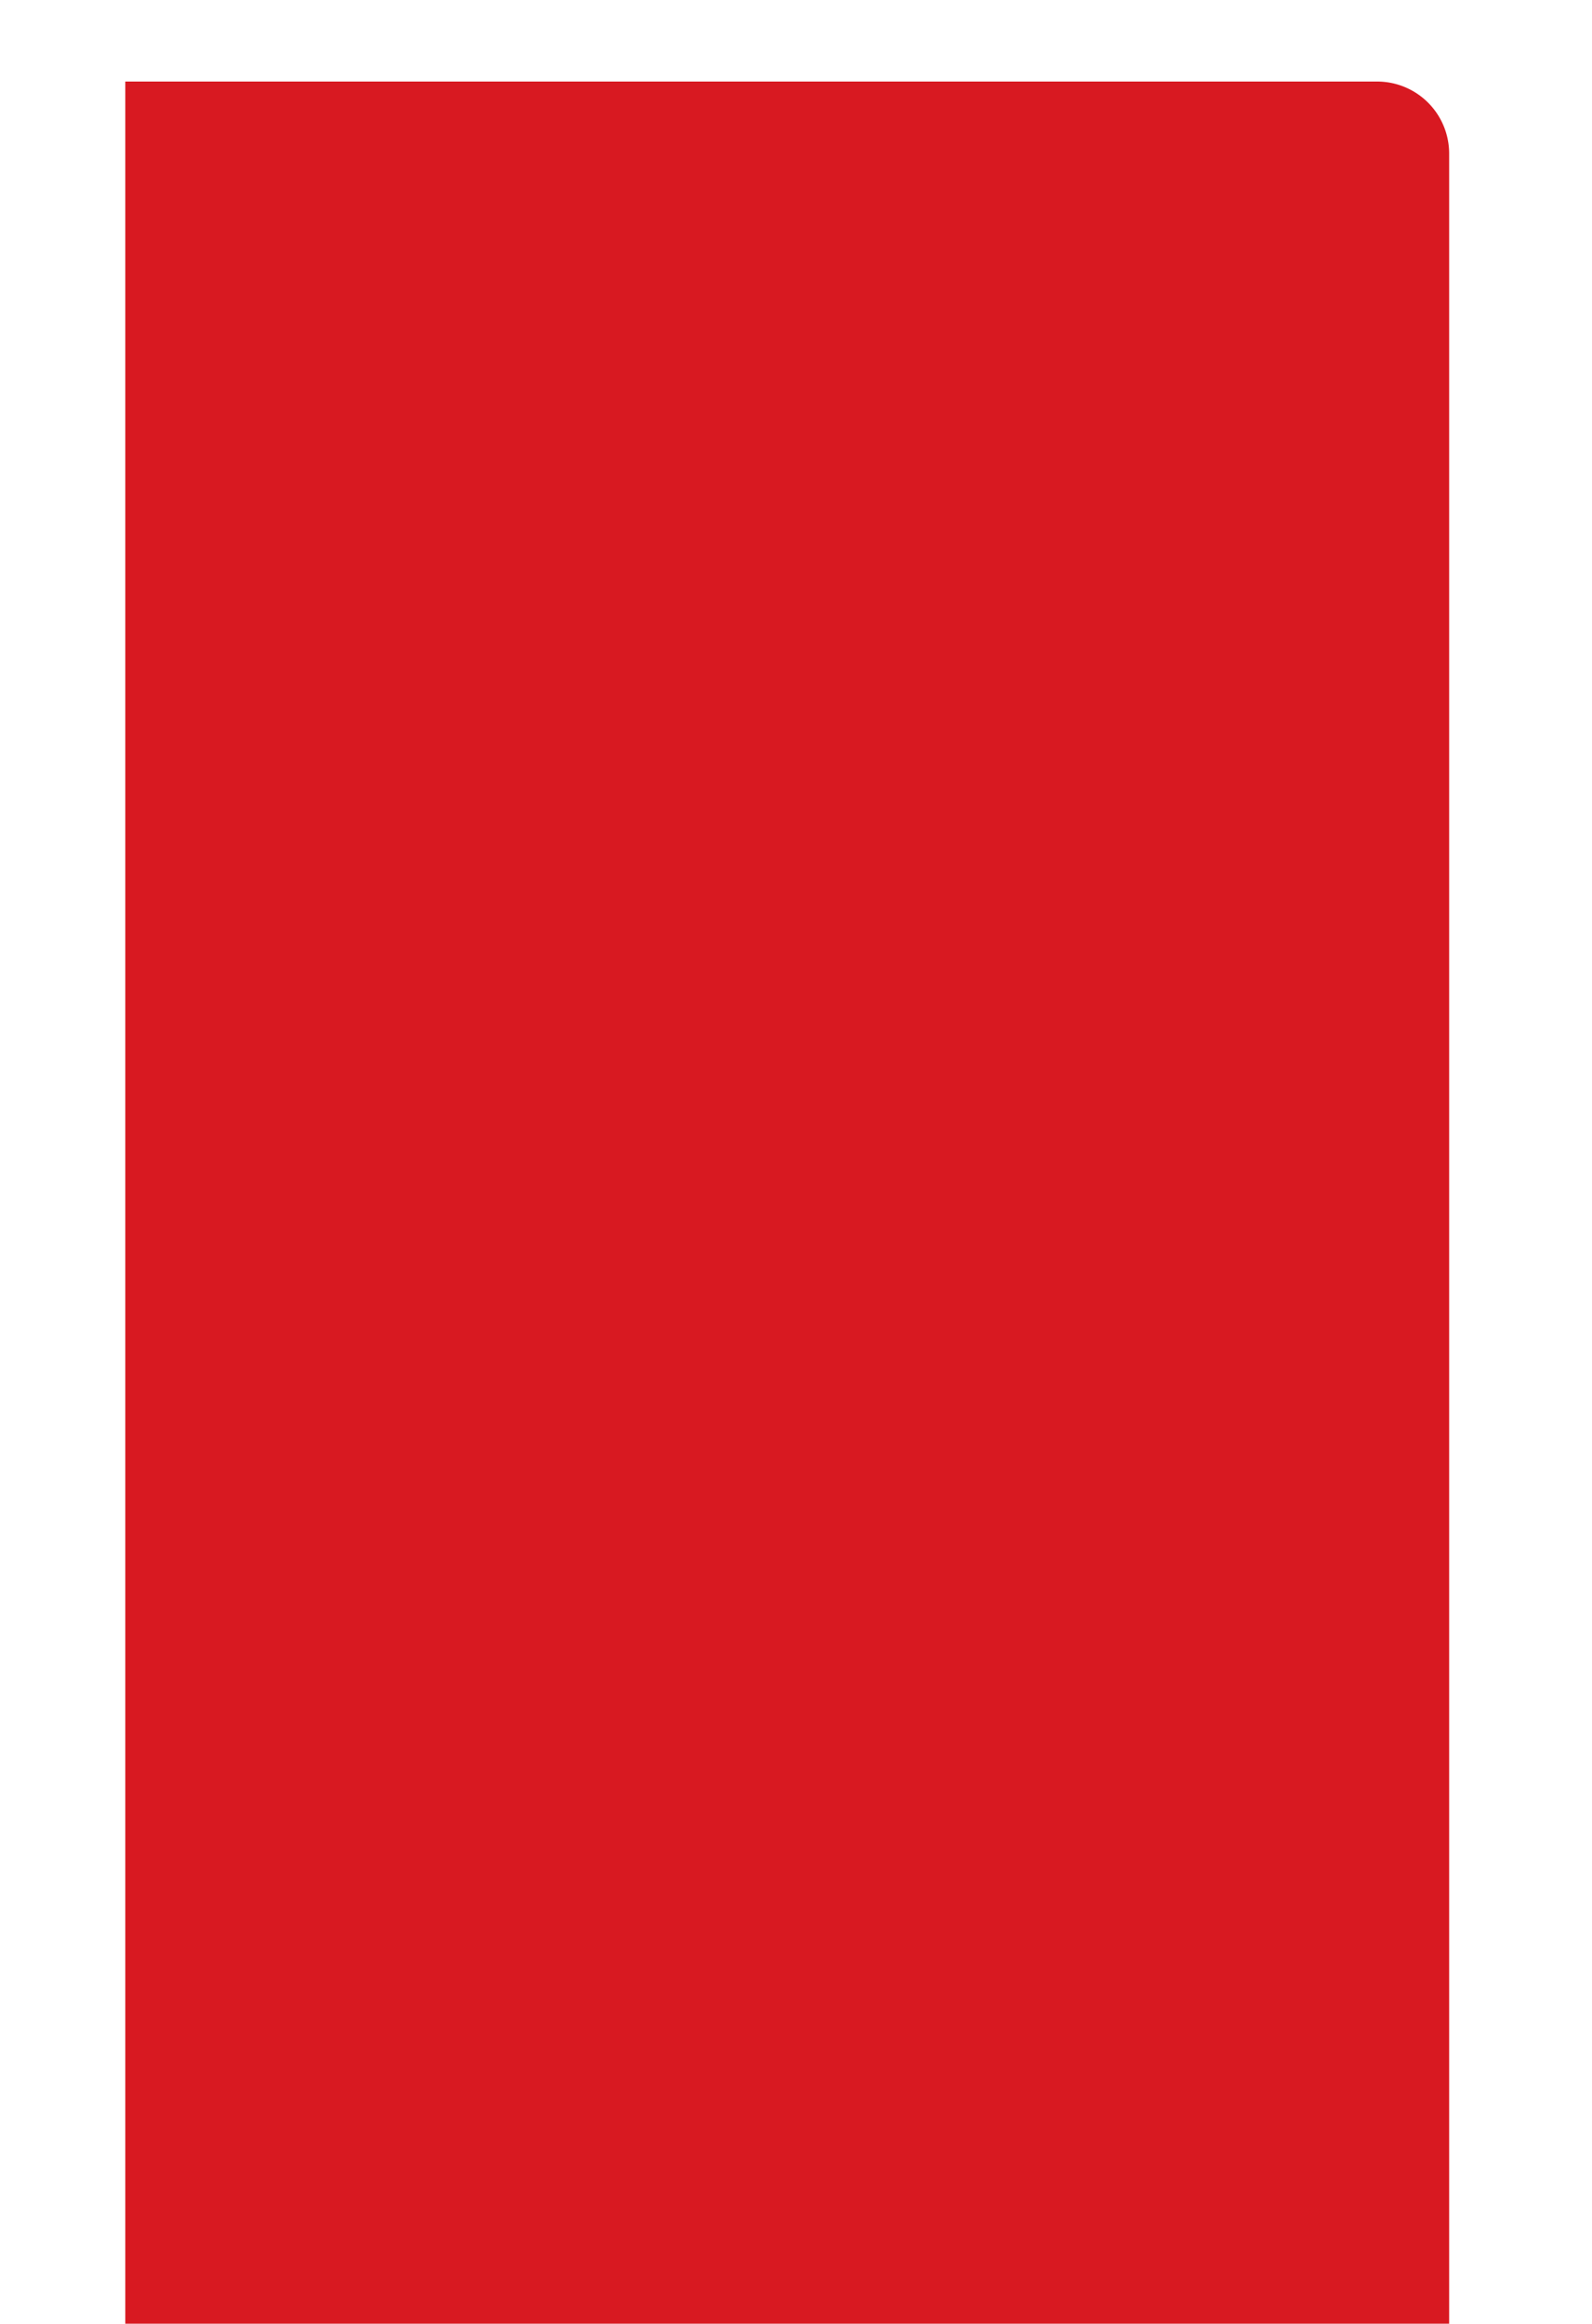
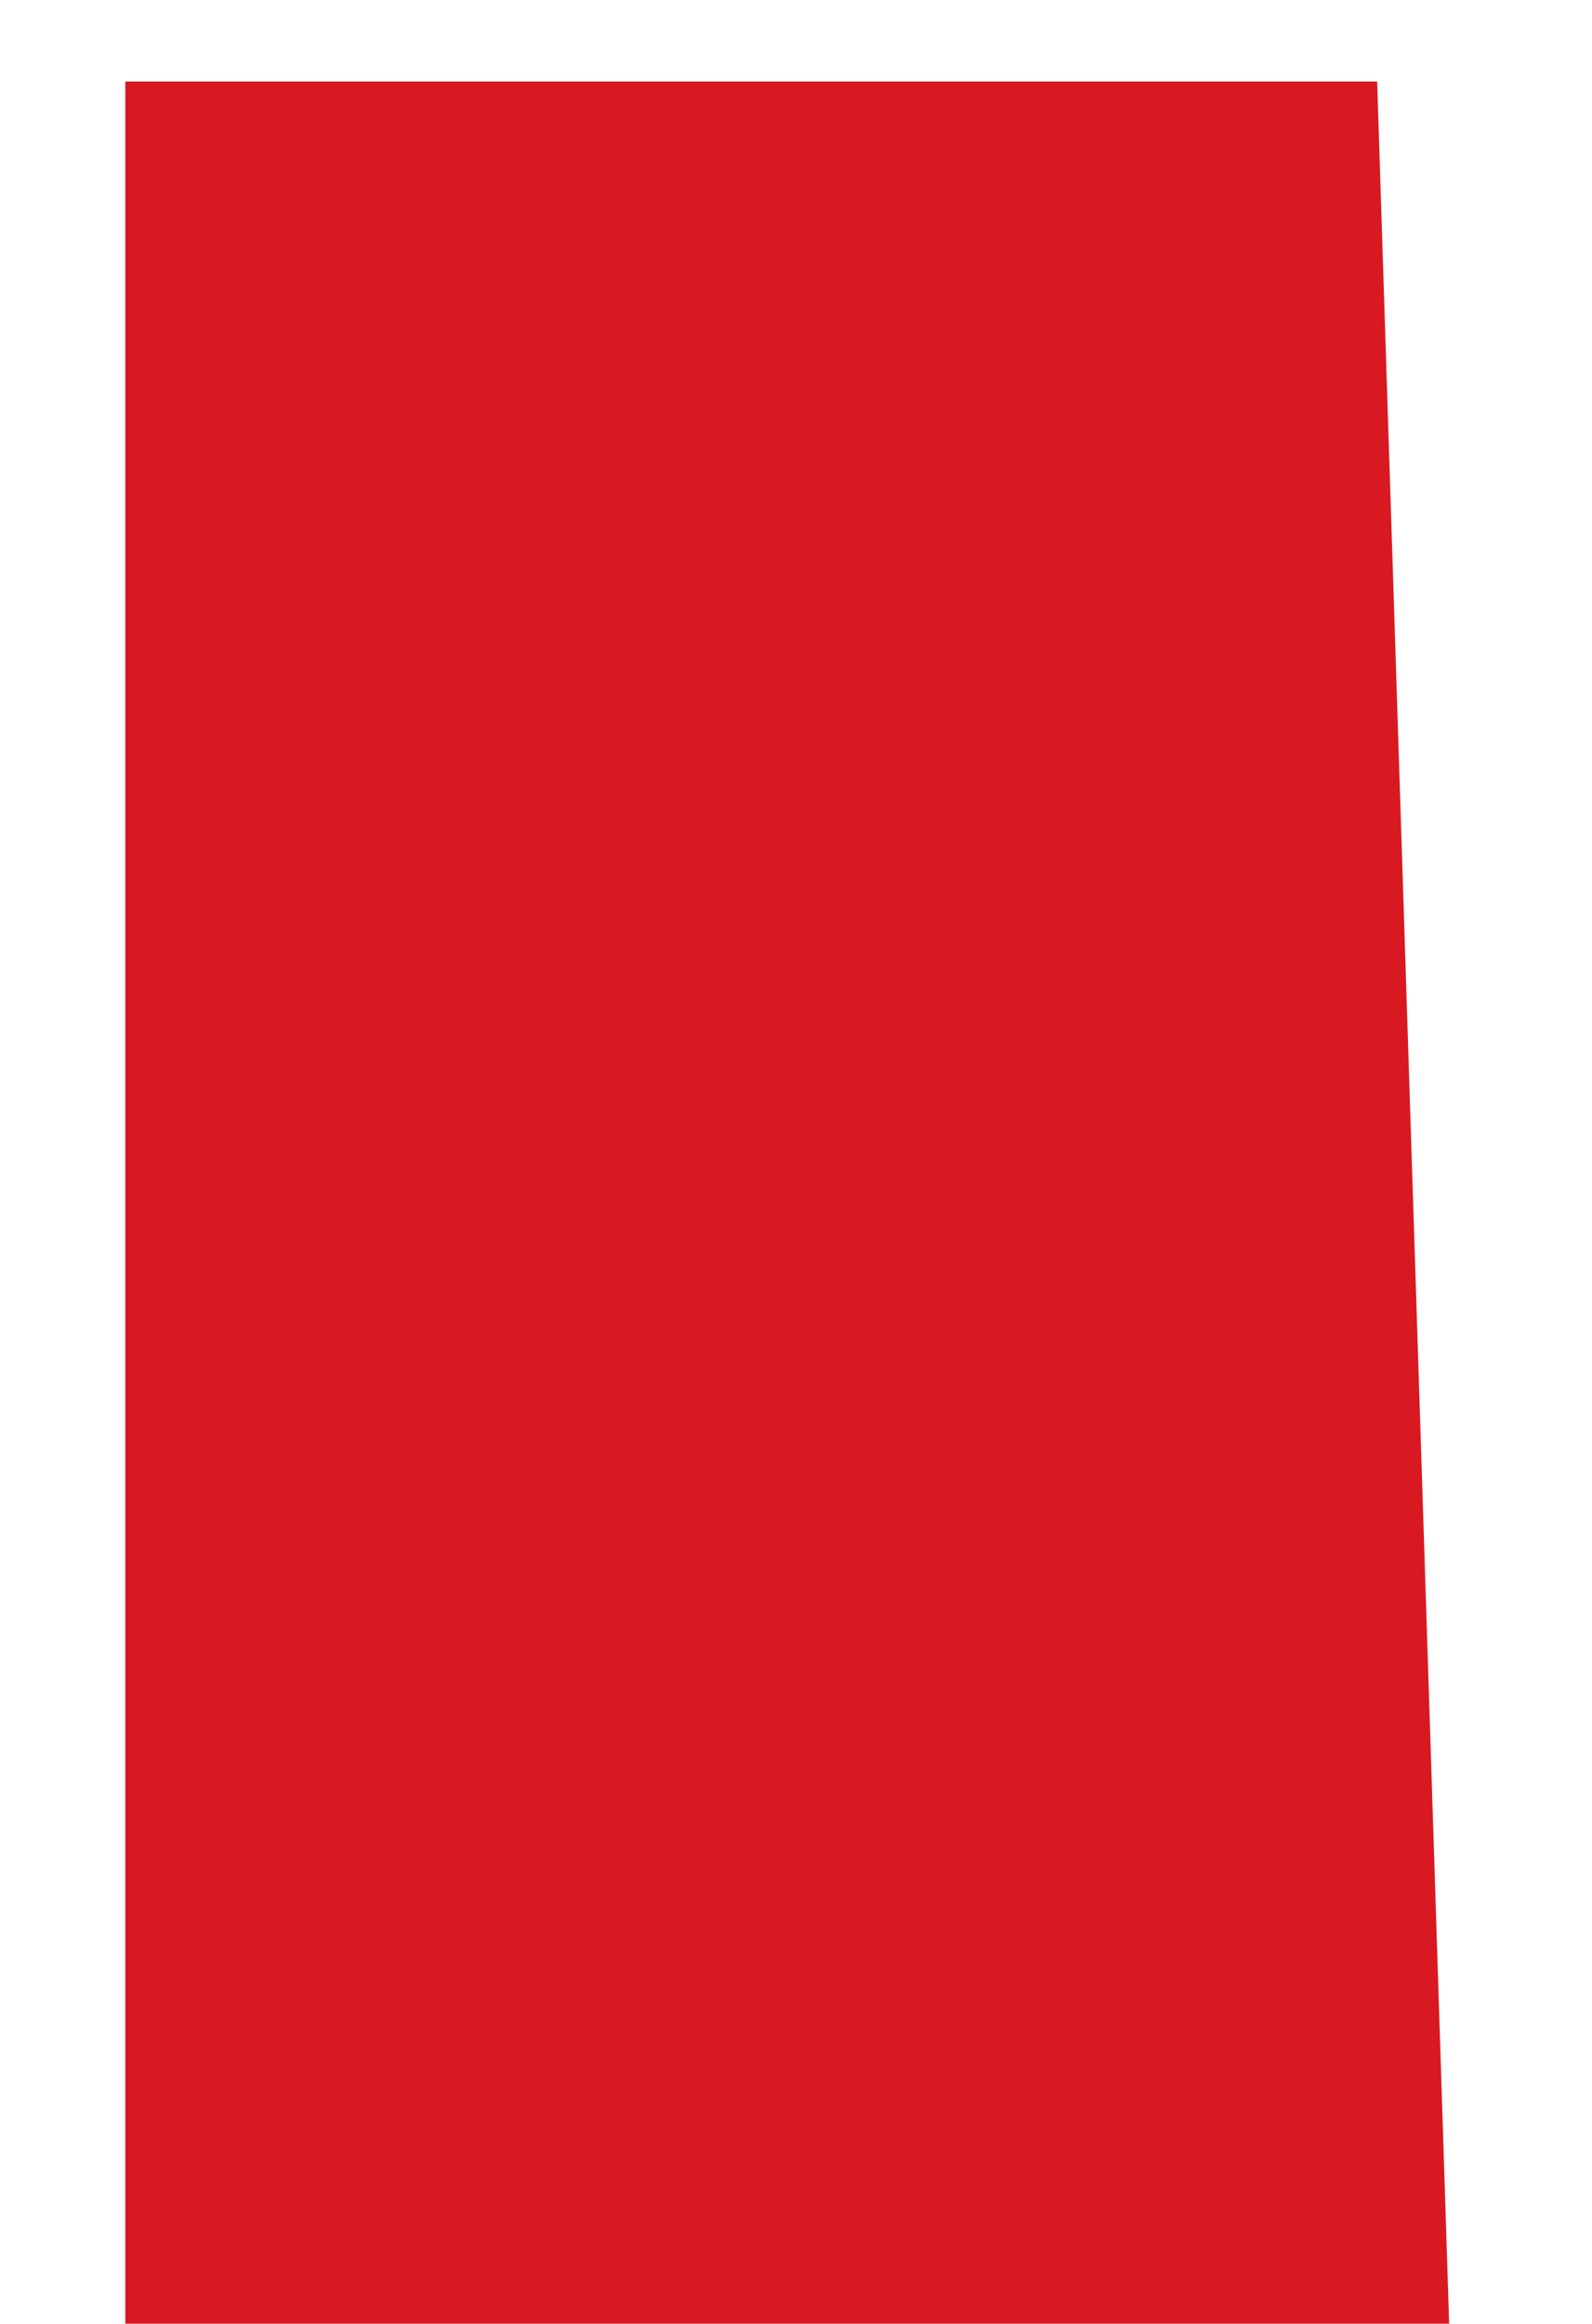
<svg xmlns="http://www.w3.org/2000/svg" id="Слой_1" data-name="Слой 1" viewBox="0 0 408 595.28">
  <defs>
    <style>.cls-1{fill:#d81921;}</style>
  </defs>
-   <path class="cls-1" d="M371.39,595.28H32.11V20.89H352.94a18.45,18.45,0,0,1,18.45,18.44Z" />
+   <path class="cls-1" d="M371.39,595.28H32.11V20.89H352.94Z" />
</svg>